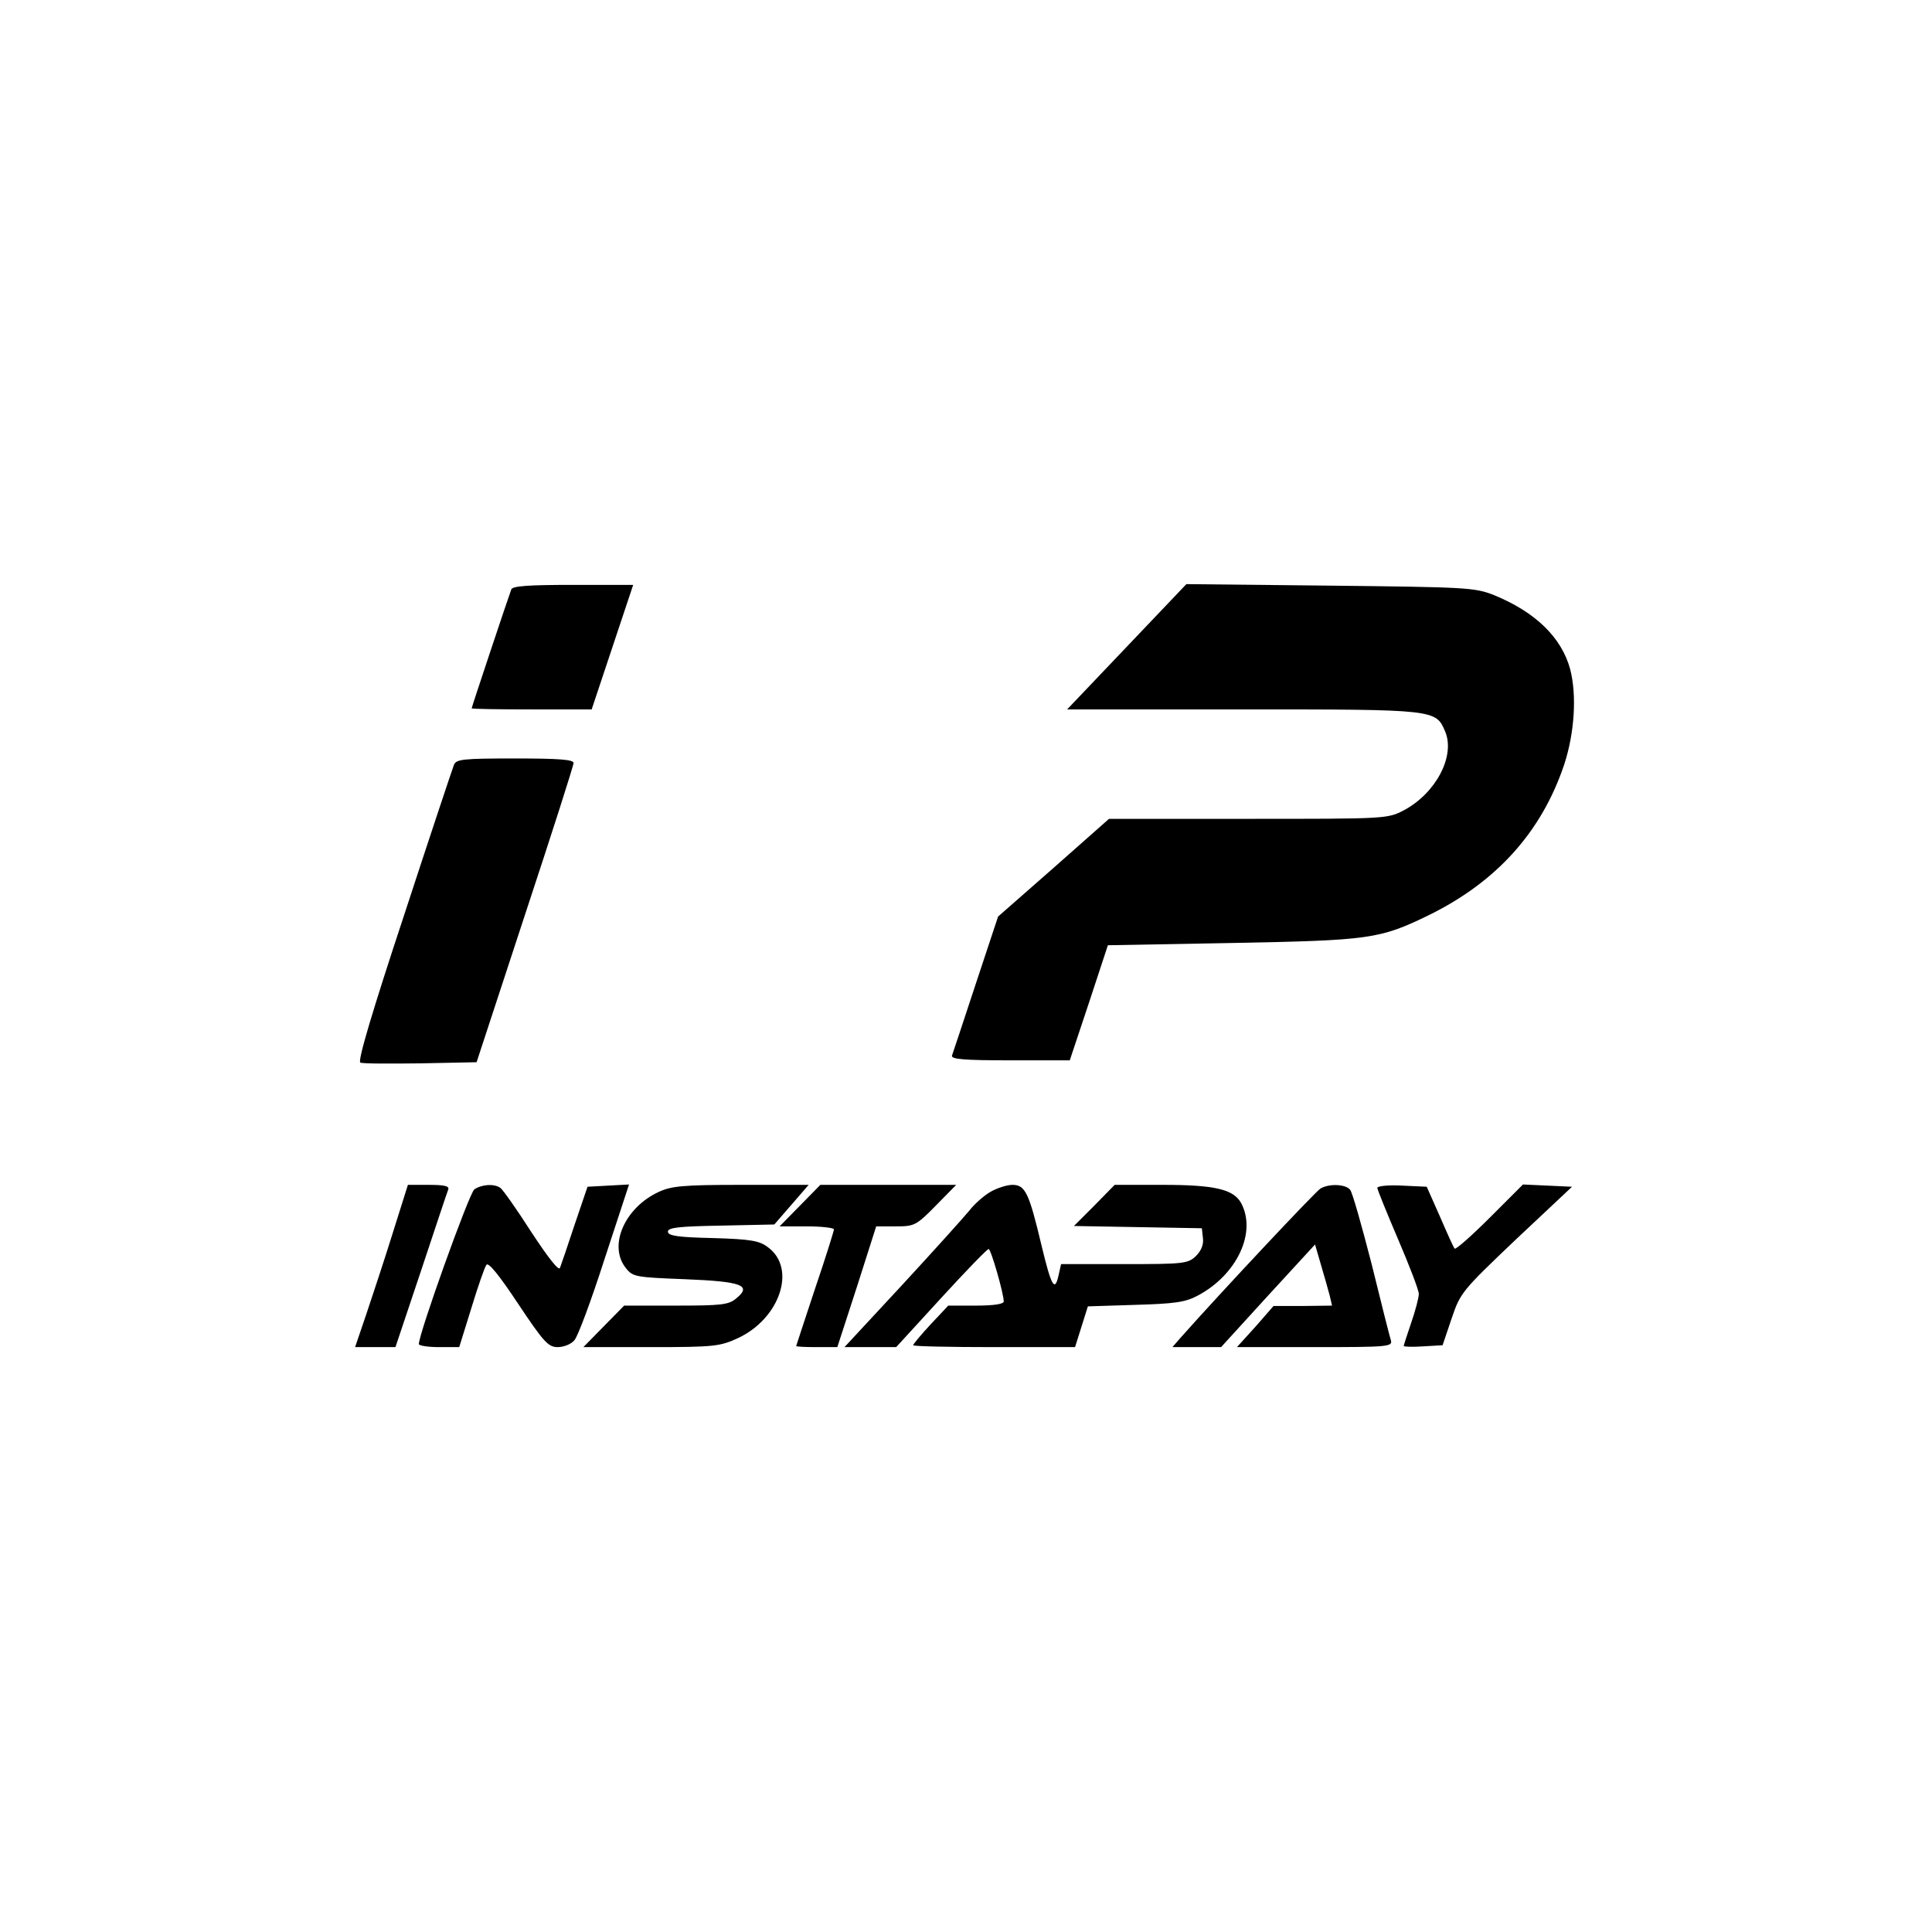
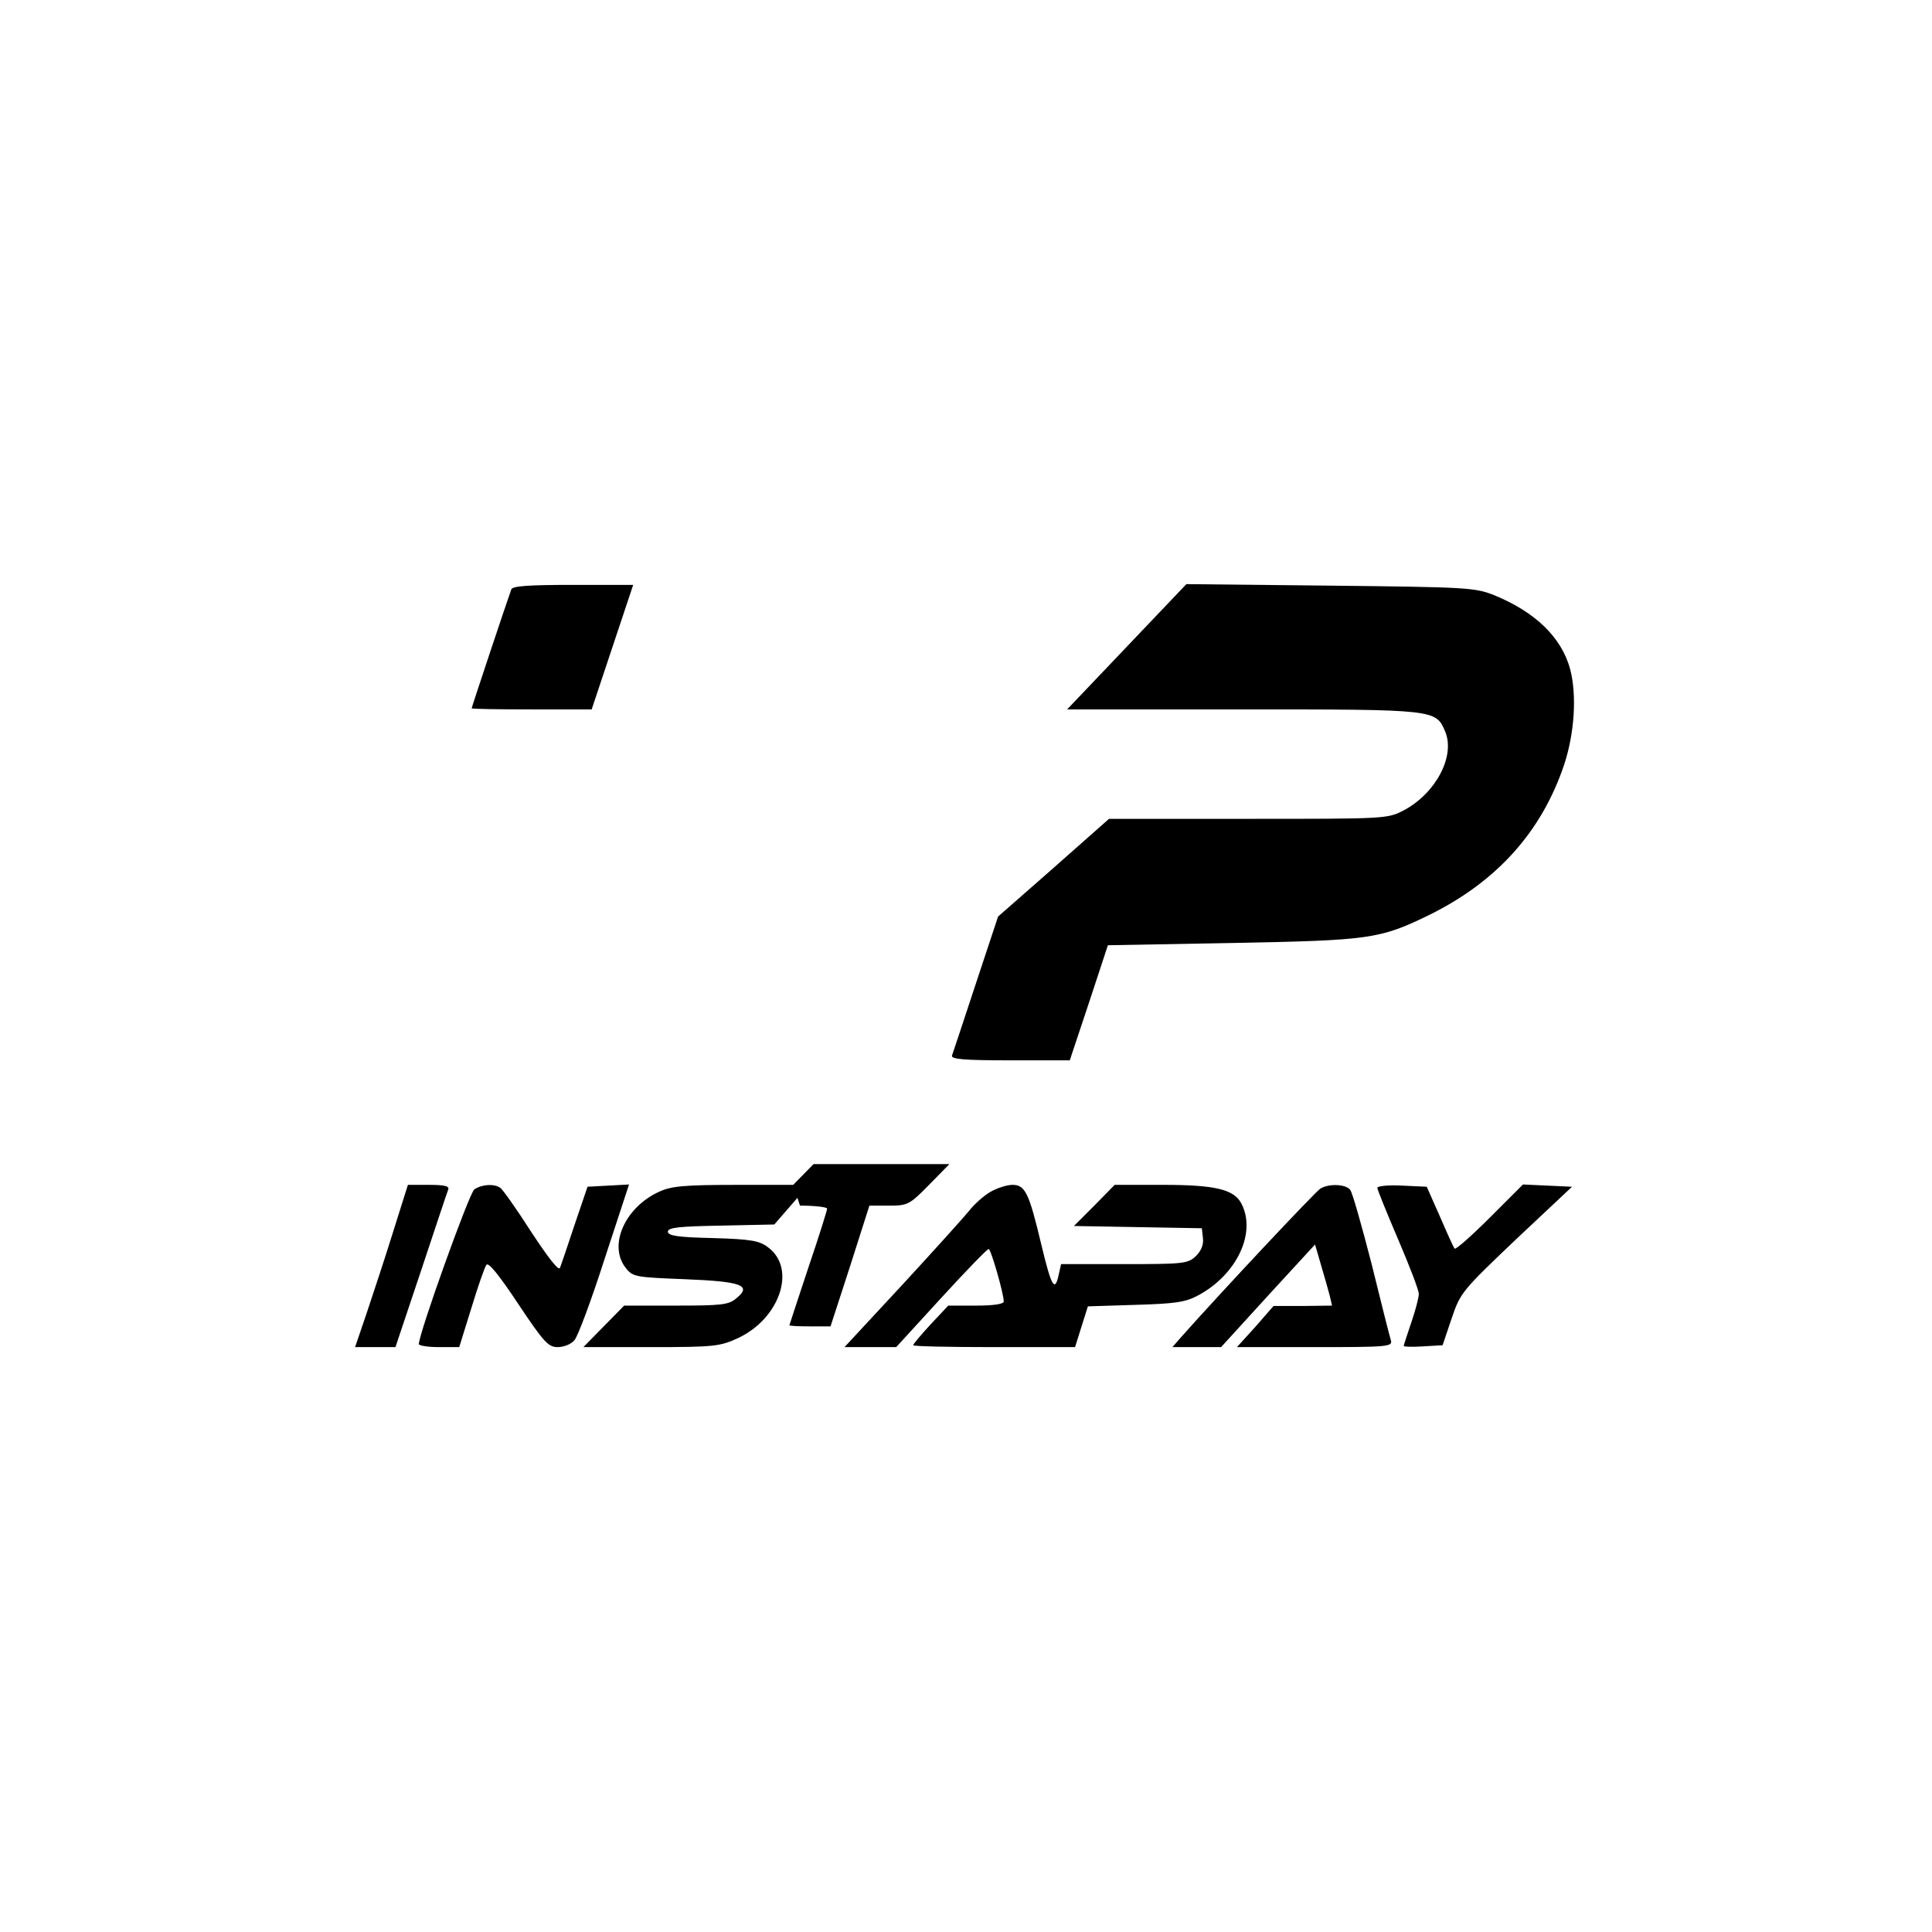
<svg xmlns="http://www.w3.org/2000/svg" version="1.0" width="512pt" height="512pt" viewBox="0 0 512 512" preserveAspectRatio="xMidYMid meet">
  <g transform="translate(0,512) scale(0.1,-0.1)" fill="#000000" stroke="none">
    <path d="M1355 3558 c-9 -24 -105 -312 -105 -315 0 -2 72 -3 159 -3 l159 0 55 165 55 165 -159 0 c-119 0 -161 -3 -164 -12z" />
    <path d="M2986 3406 l-158 -166 466 0 c512 0 511 0 536 -59 27 -65 -25 -163 -109 -208 -44 -23 -46 -23 -413 -23 l-369 0 -147 -130 -147 -129 -59 -178 c-32 -98 -61 -184 -63 -190 -4 -10 31 -13 154 -13 l158 0 51 153 50 152 330 6 c363 7 390 10 521 74 179 88 298 220 358 398 28 85 34 185 16 254 -23 84 -92 151 -202 196 -51 20 -72 21 -434 25 l-381 4 -158 -166z" />
-     <path d="M1203 3093 c-4 -10 -64 -190 -133 -401 -82 -248 -123 -385 -115 -388 6 -3 78 -3 159 -2 l149 3 128 390 c71 215 129 396 129 403 0 9 -38 12 -155 12 -139 0 -156 -2 -162 -17z" />
    <path d="M1041 1853 c-22 -71 -54 -167 -70 -215 l-30 -88 54 0 53 0 68 203 c37 111 69 208 72 215 3 9 -11 12 -52 12 l-55 0 -40 -127z" />
    <path d="M1257 1968 c-14 -11 -147 -382 -147 -410 0 -4 24 -8 53 -8 l54 0 32 103 c17 56 35 108 40 115 5 8 33 -26 84 -103 68 -102 80 -115 105 -115 16 0 36 8 44 18 9 9 45 106 80 215 l65 198 -55 -3 -55 -3 -34 -100 c-18 -55 -36 -107 -39 -115 -3 -9 -30 25 -76 95 -39 61 -76 113 -82 117 -17 12 -50 9 -69 -4z" />
    <path d="M1745 1961 c-90 -42 -134 -143 -86 -202 18 -23 27 -24 155 -29 151 -6 180 -16 137 -51 -20 -17 -40 -19 -160 -19 l-137 0 -54 -55 -54 -55 179 0 c169 0 183 2 231 24 111 52 155 184 80 240 -23 18 -45 22 -147 25 -92 2 -119 6 -119 17 0 11 30 14 141 16 l141 3 46 53 45 52 -179 0 c-153 0 -185 -3 -219 -19z" />
-     <path d="M2120 1925 l-54 -55 72 0 c40 0 72 -4 72 -8 0 -4 -22 -75 -50 -157 -27 -82 -50 -151 -50 -152 0 -2 25 -3 55 -3 l54 0 52 160 51 160 52 0 c49 0 54 2 106 55 l54 55 -180 0 -180 0 -54 -55z" />
+     <path d="M2120 1925 c40 0 72 -4 72 -8 0 -4 -22 -75 -50 -157 -27 -82 -50 -151 -50 -152 0 -2 25 -3 55 -3 l54 0 52 160 51 160 52 0 c49 0 54 2 106 55 l54 55 -180 0 -180 0 -54 -55z" />
    <path d="M2624 1961 c-17 -10 -42 -32 -55 -49 -13 -16 -93 -105 -177 -196 l-154 -166 69 0 68 0 119 130 c66 72 122 130 126 130 6 0 40 -118 40 -139 0 -7 -27 -11 -74 -11 l-73 0 -47 -50 c-25 -27 -46 -52 -46 -55 0 -3 97 -5 214 -5 l215 0 17 54 17 54 126 4 c105 3 133 7 166 25 103 55 156 167 114 245 -20 36 -69 48 -207 48 l-128 0 -54 -55 -54 -54 170 -3 169 -3 3 -27 c2 -17 -5 -33 -19 -47 -21 -20 -34 -21 -190 -21 l-167 0 -7 -31 c-10 -44 -19 -27 -45 81 -33 139 -43 160 -77 160 -15 0 -42 -9 -59 -19z" />
    <path d="M3499 1970 c-13 -8 -263 -274 -372 -397 l-20 -23 64 0 65 0 124 136 125 136 16 -55 c9 -30 19 -66 23 -81 l6 -26 -77 -1 -78 0 -48 -55 -49 -54 207 0 c192 0 206 1 201 18 -3 9 -26 100 -51 202 -26 101 -51 190 -57 197 -12 15 -56 17 -79 3z" />
    <path d="M3650 1972 c0 -4 25 -66 55 -136 30 -70 55 -135 55 -145 0 -10 -9 -44 -20 -76 -11 -32 -20 -60 -20 -62 0 -2 23 -3 52 -1 l51 3 24 71 c23 68 27 73 171 210 l148 139 -65 3 -65 3 -87 -87 c-49 -49 -91 -86 -94 -83 -3 3 -20 41 -39 85 l-35 79 -65 3 c-36 2 -66 -1 -66 -6z" />
  </g>
</svg>